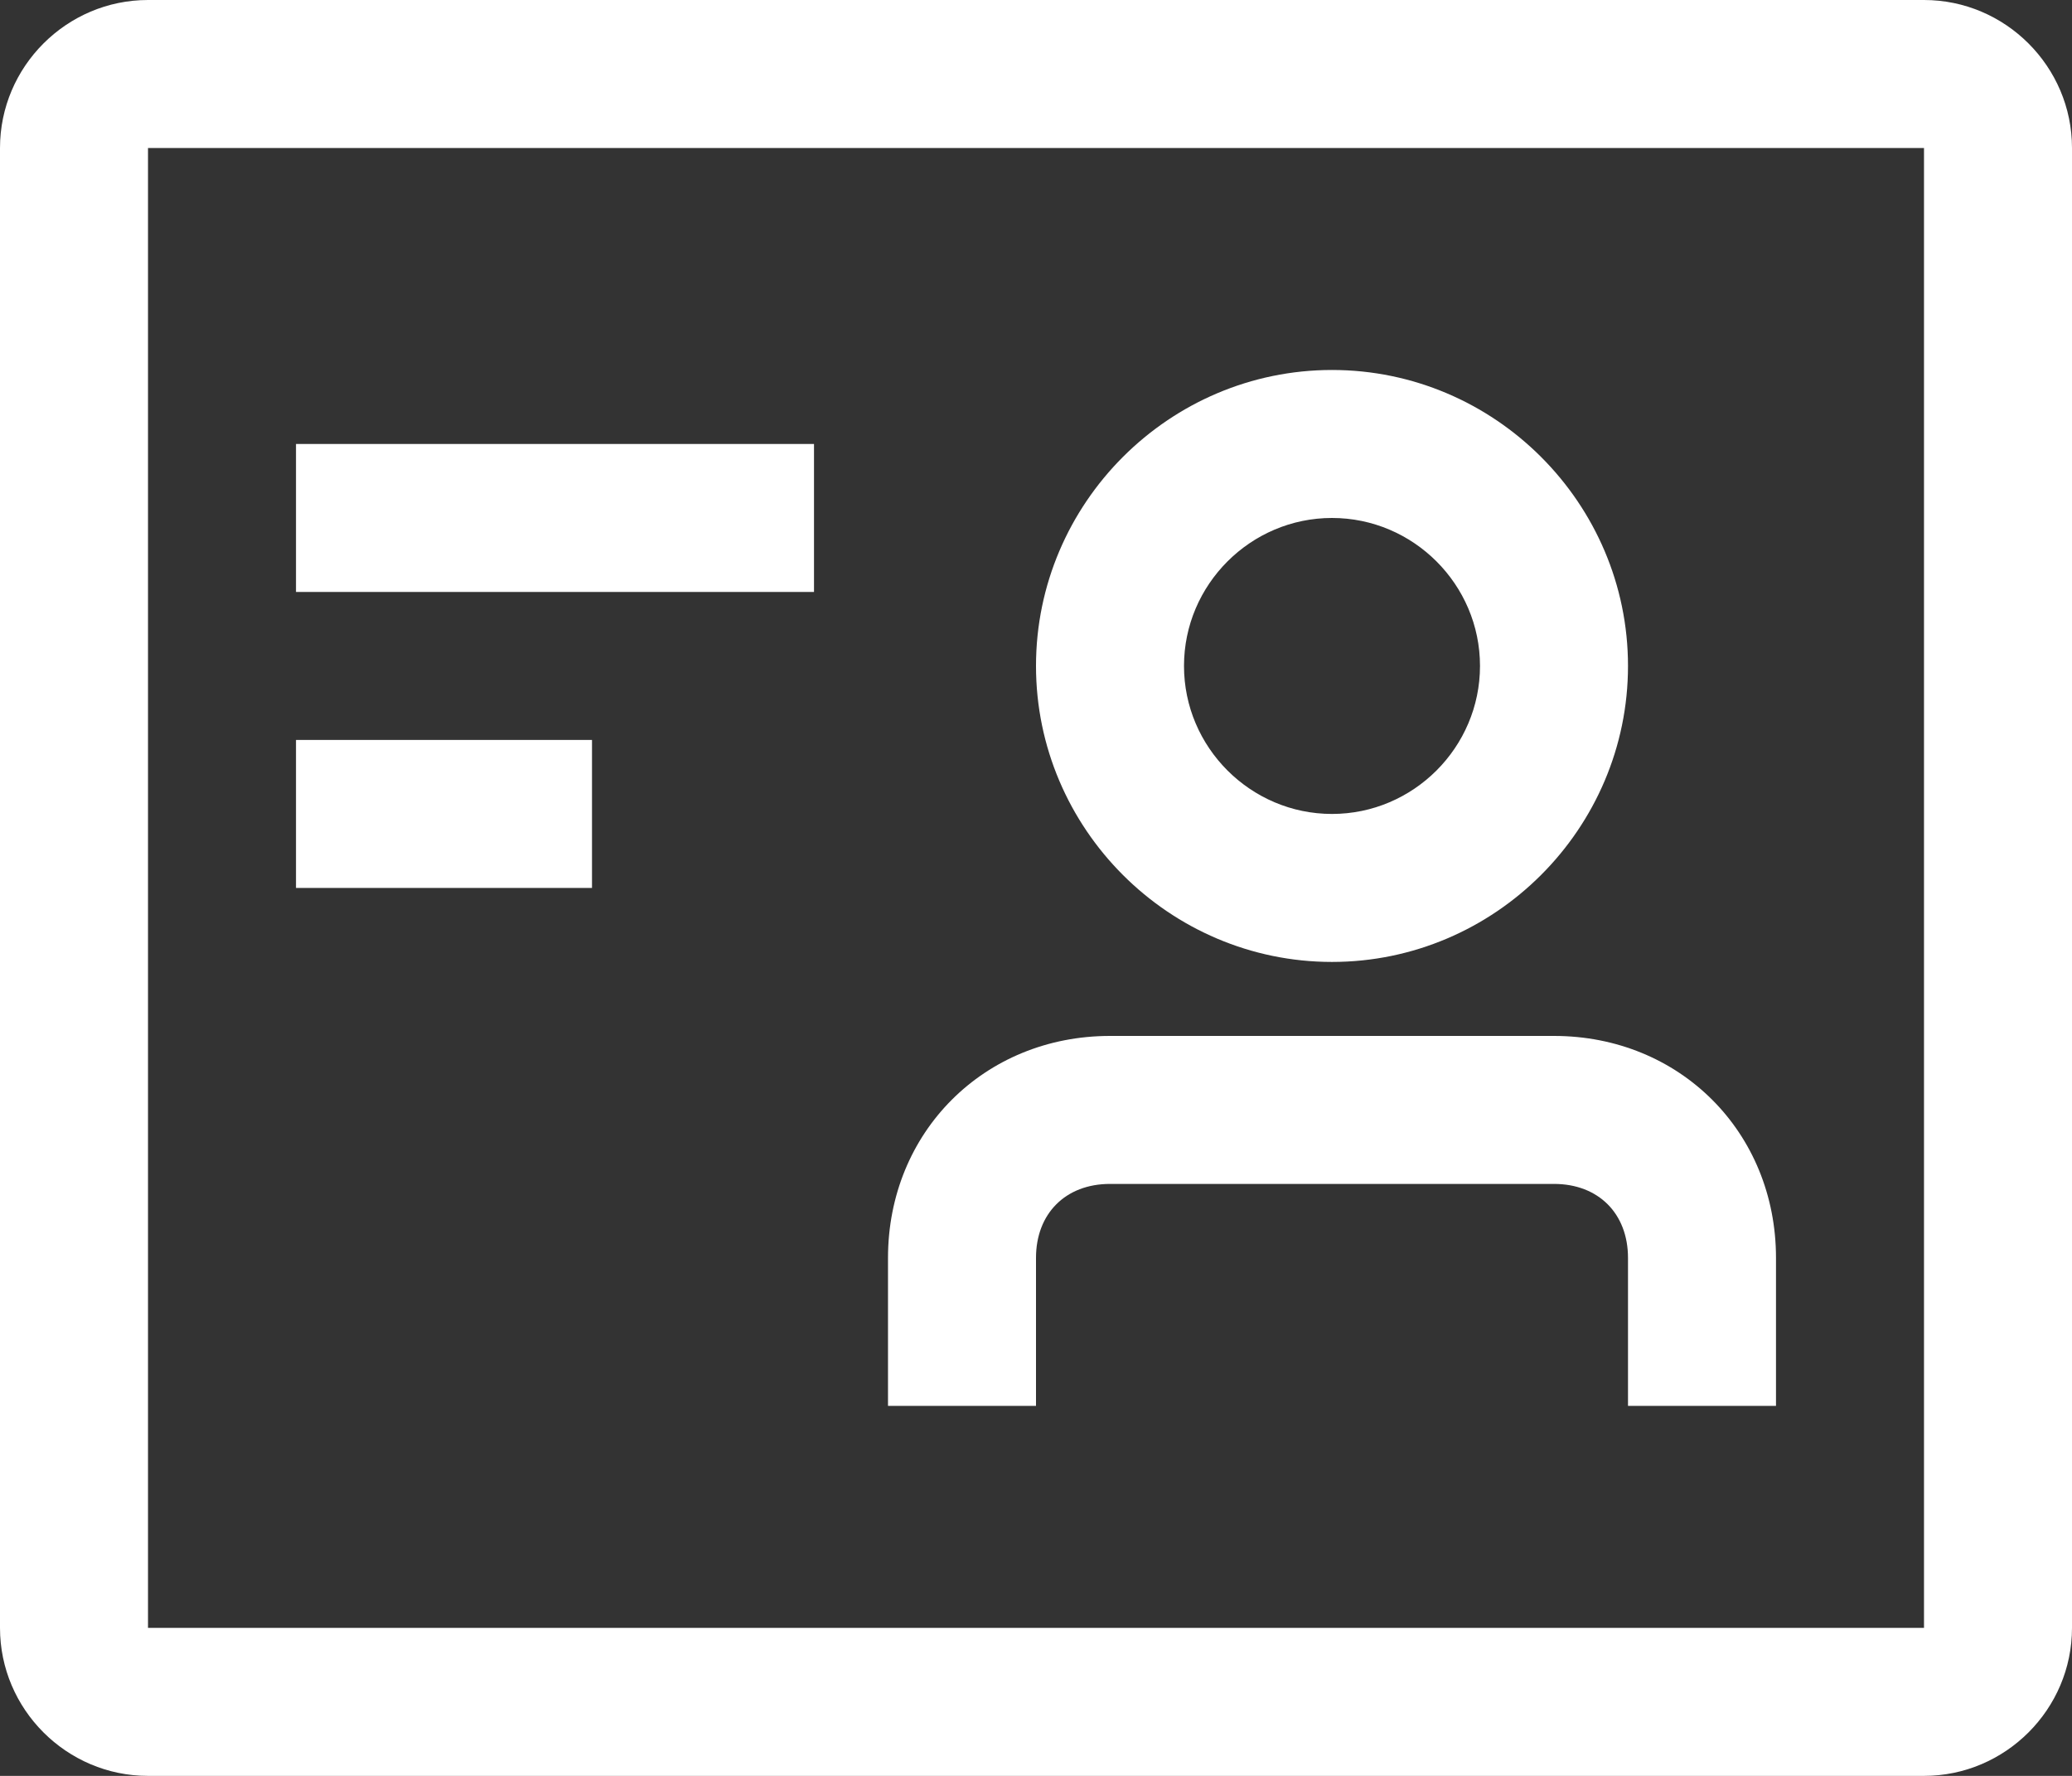
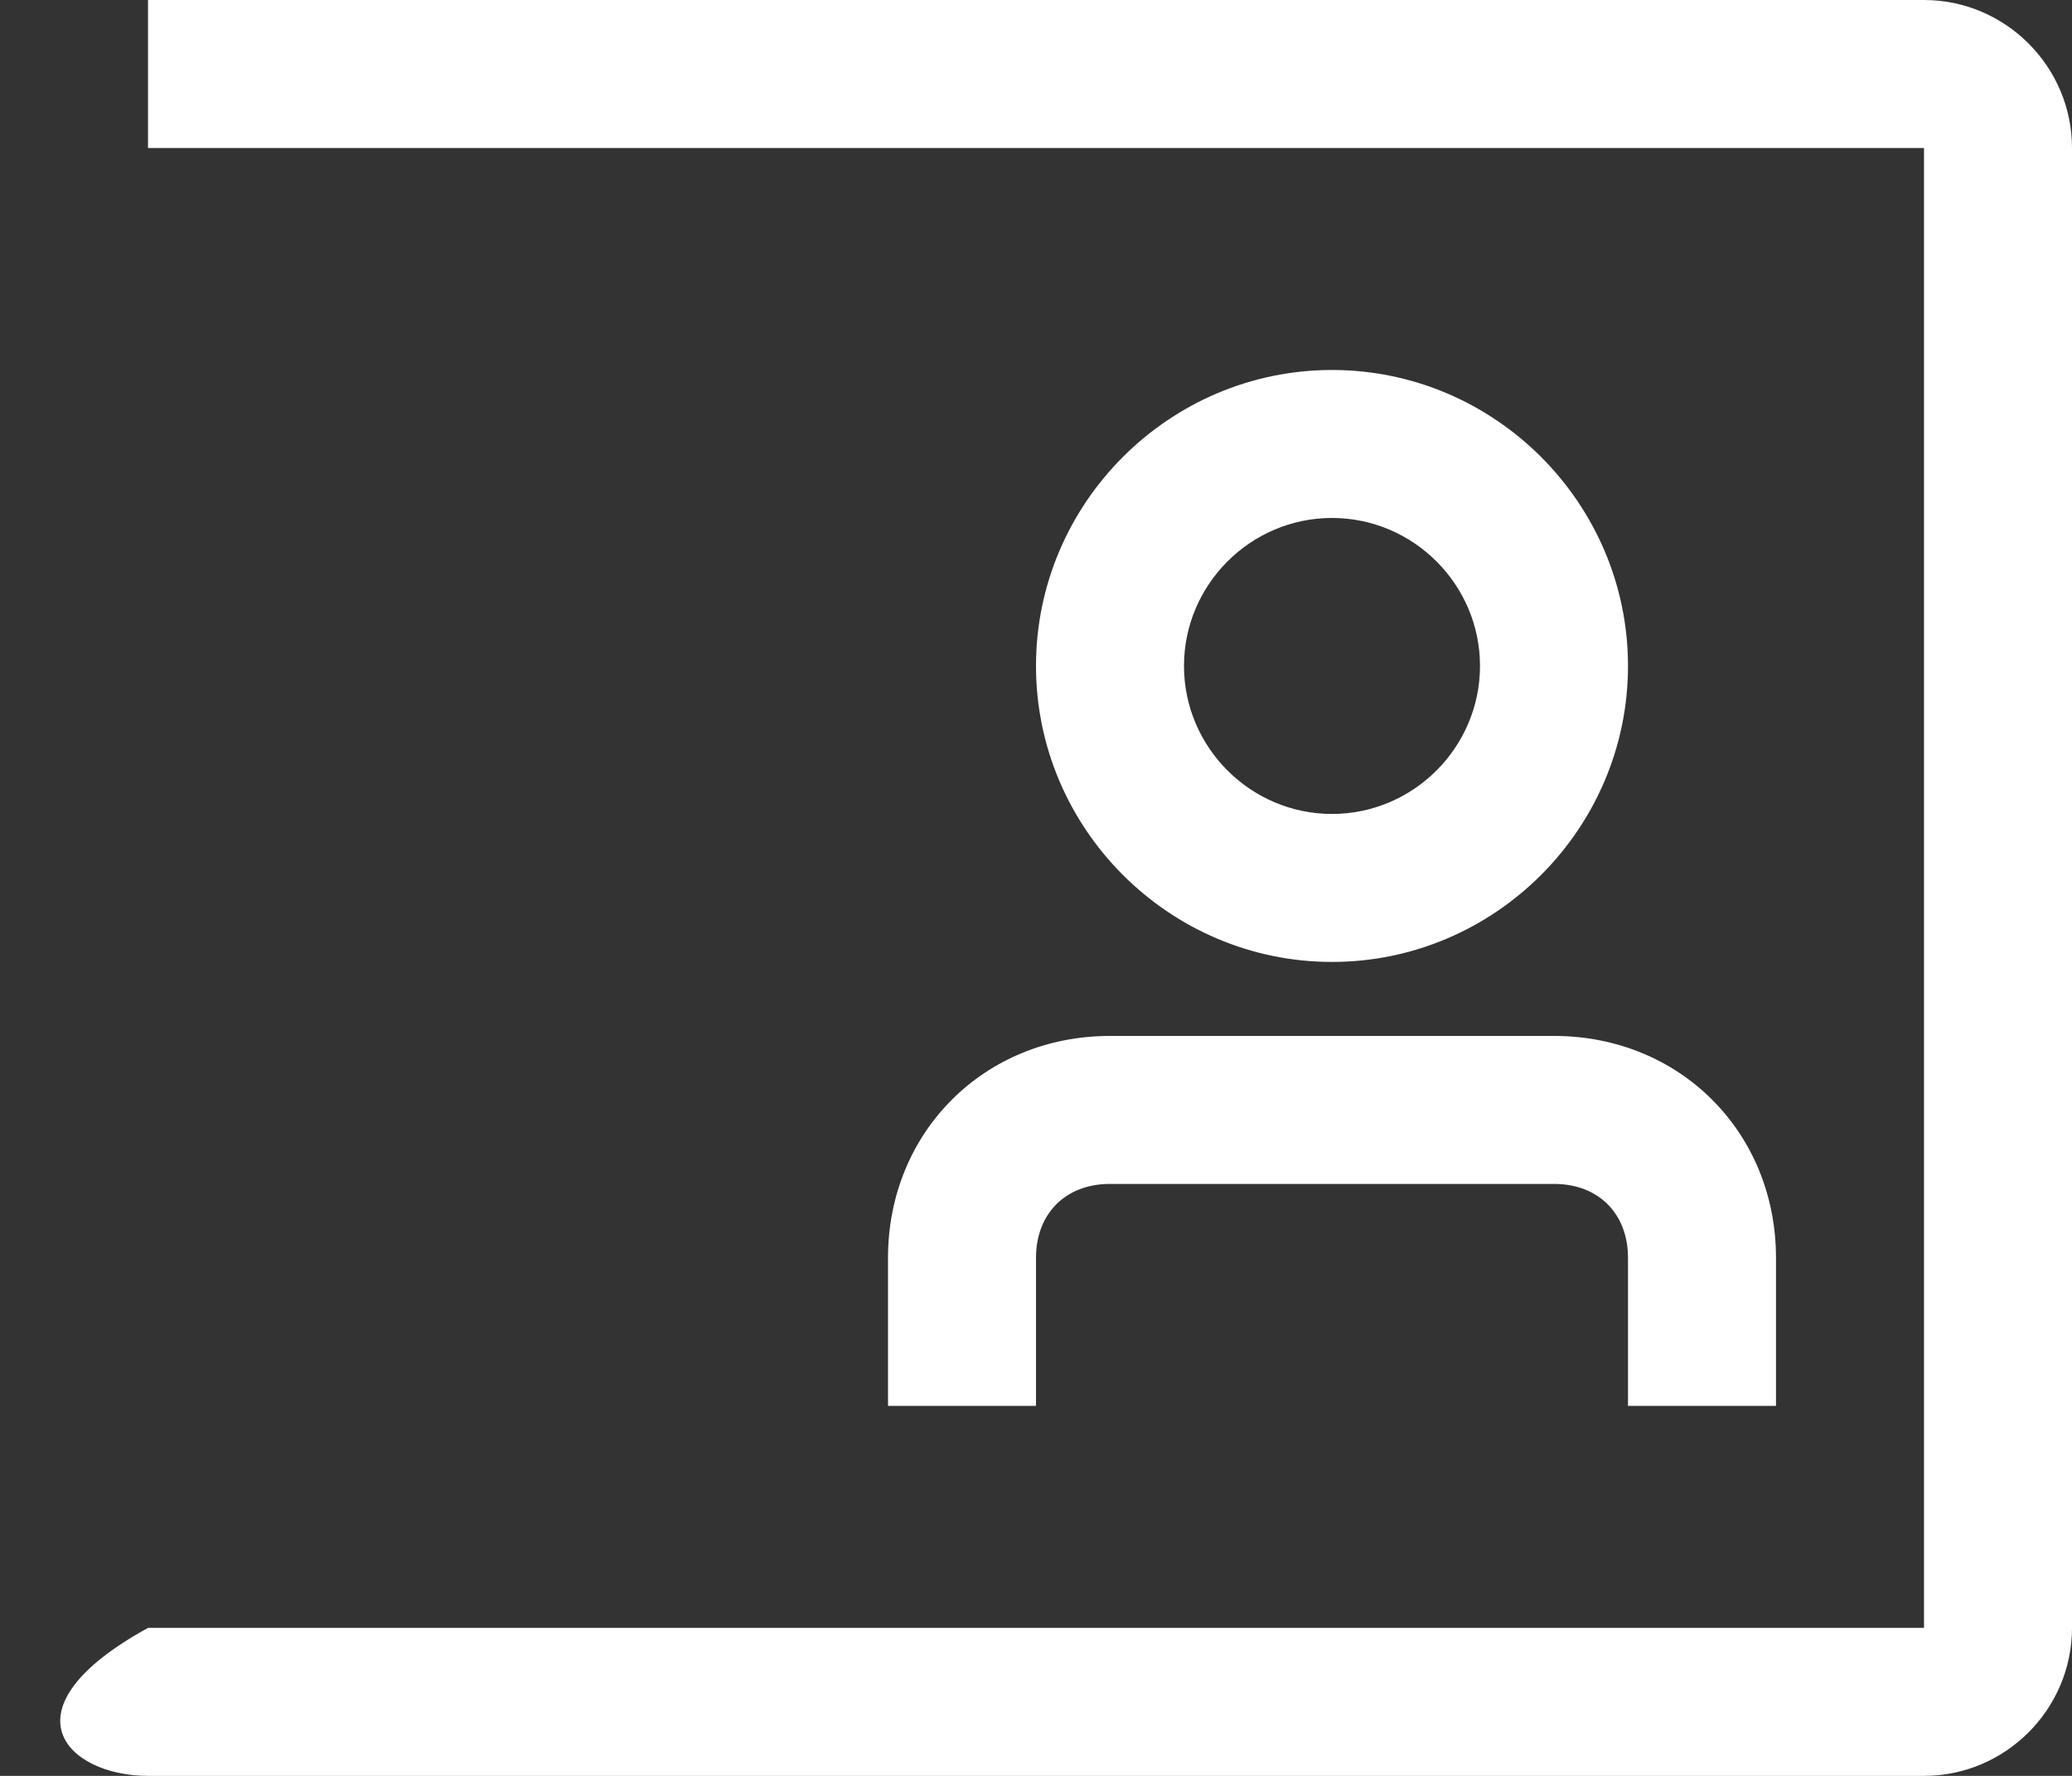
<svg xmlns="http://www.w3.org/2000/svg" width="35" height="30" viewBox="0 0 35 30" fill="none">
  <rect x="0" y="0" width="35" height="30" fill="#333333" stroke="none" />
-   <path d="M32.5 2.5V27.5H2.5V2.5H32.5ZM32.5 0H2.5C1.125 0 0 1.125 0 2.5V27.5C0 28.875 1.125 30 2.5 30H32.5C33.875 30 35 28.875 35 27.5V2.5C35 1.125 33.875 0 32.5 0Z" fill="white" />
-   <path d="M13.75 7.5H5V10H13.75V7.5Z" fill="white" />
-   <path d="M10 12.5H5V15H10V12.5Z" fill="white" />
+   <path d="M32.5 2.5V27.5H2.5V2.5H32.5ZM32.5 0H2.5V27.5C0 28.875 1.125 30 2.5 30H32.5C33.875 30 35 28.875 35 27.5V2.5C35 1.125 33.875 0 32.5 0Z" fill="white" />
  <path d="M26.25 17.5H18.75C16.625 17.5 15 19.125 15 21.25V23.75H17.5V21.25C17.5 20.5 18 20 18.75 20H26.25C27 20 27.5 20.5 27.5 21.25V23.75H30V21.25C30 19.125 28.375 17.5 26.25 17.5Z" fill="white" />
  <path d="M22.5 16.25C25.25 16.25 27.5 14 27.5 11.25C27.5 8.5 25.25 6.25 22.5 6.25C19.75 6.25 17.5 8.5 17.5 11.25C17.5 14 19.75 16.25 22.5 16.25ZM22.5 8.75C23.875 8.75 25 9.875 25 11.25C25 12.625 23.875 13.75 22.5 13.75C21.125 13.75 20 12.625 20 11.25C20 9.875 21.125 8.75 22.5 8.75Z" fill="white" />
</svg>